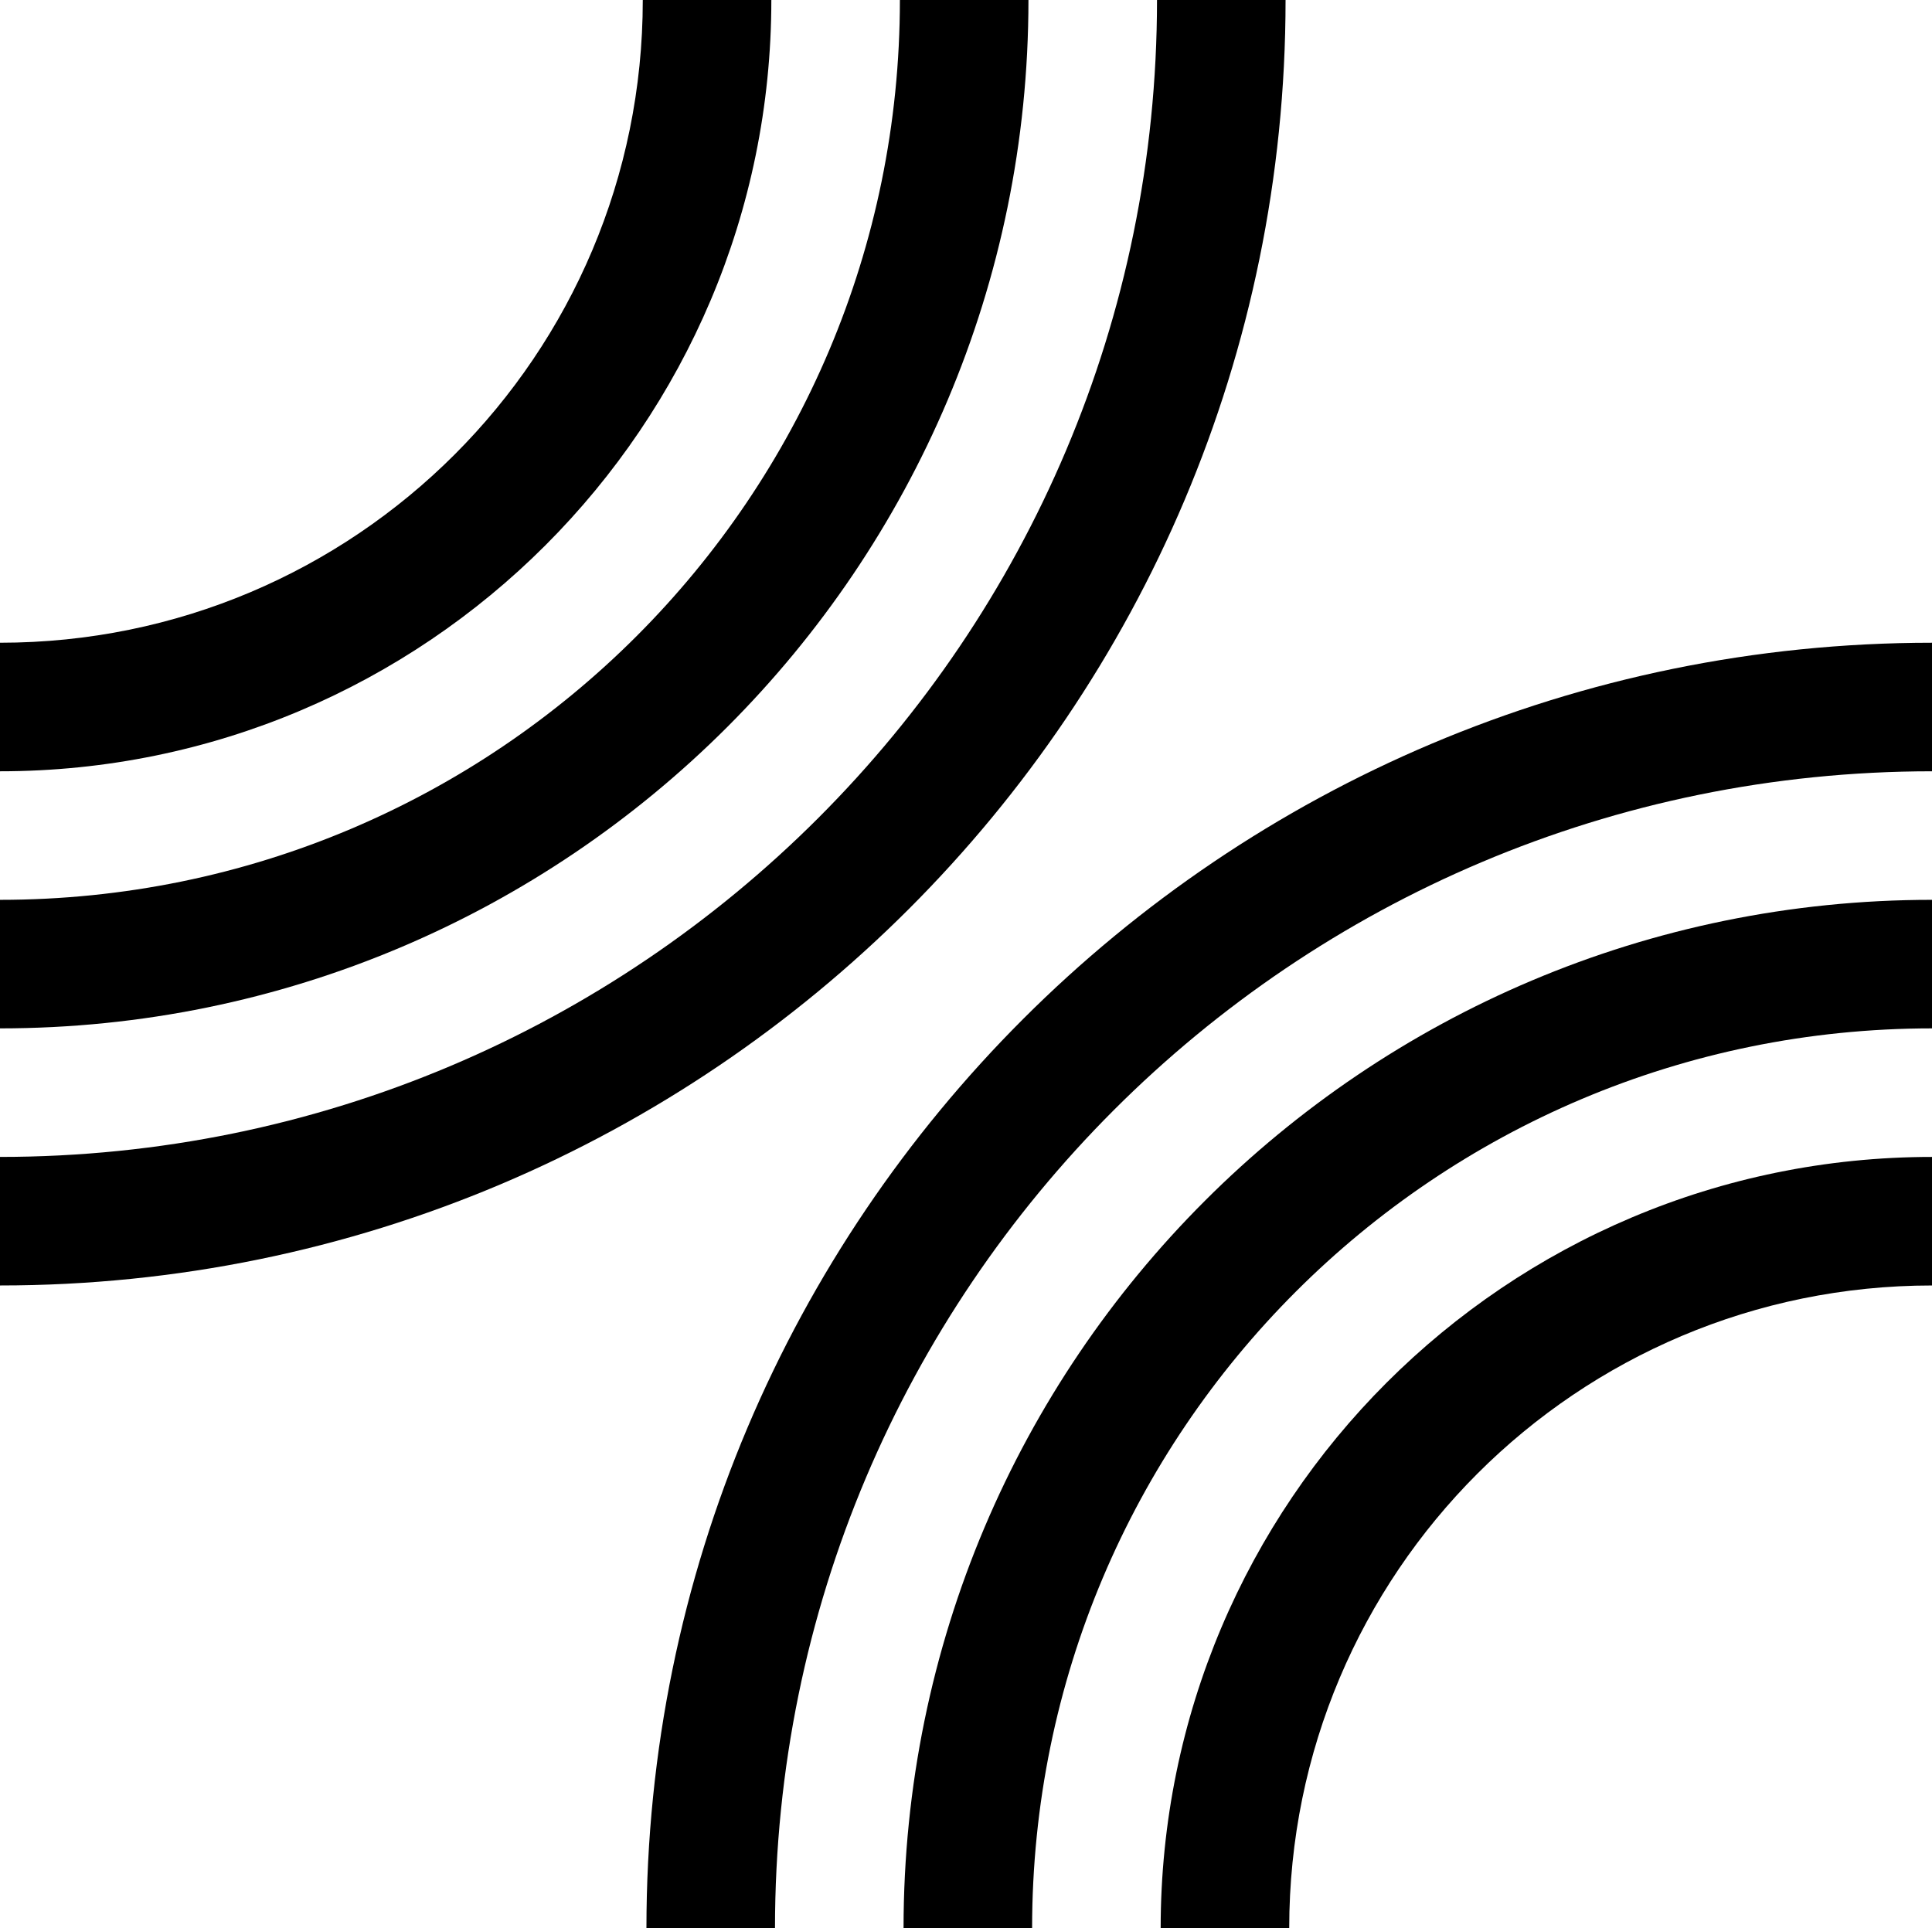
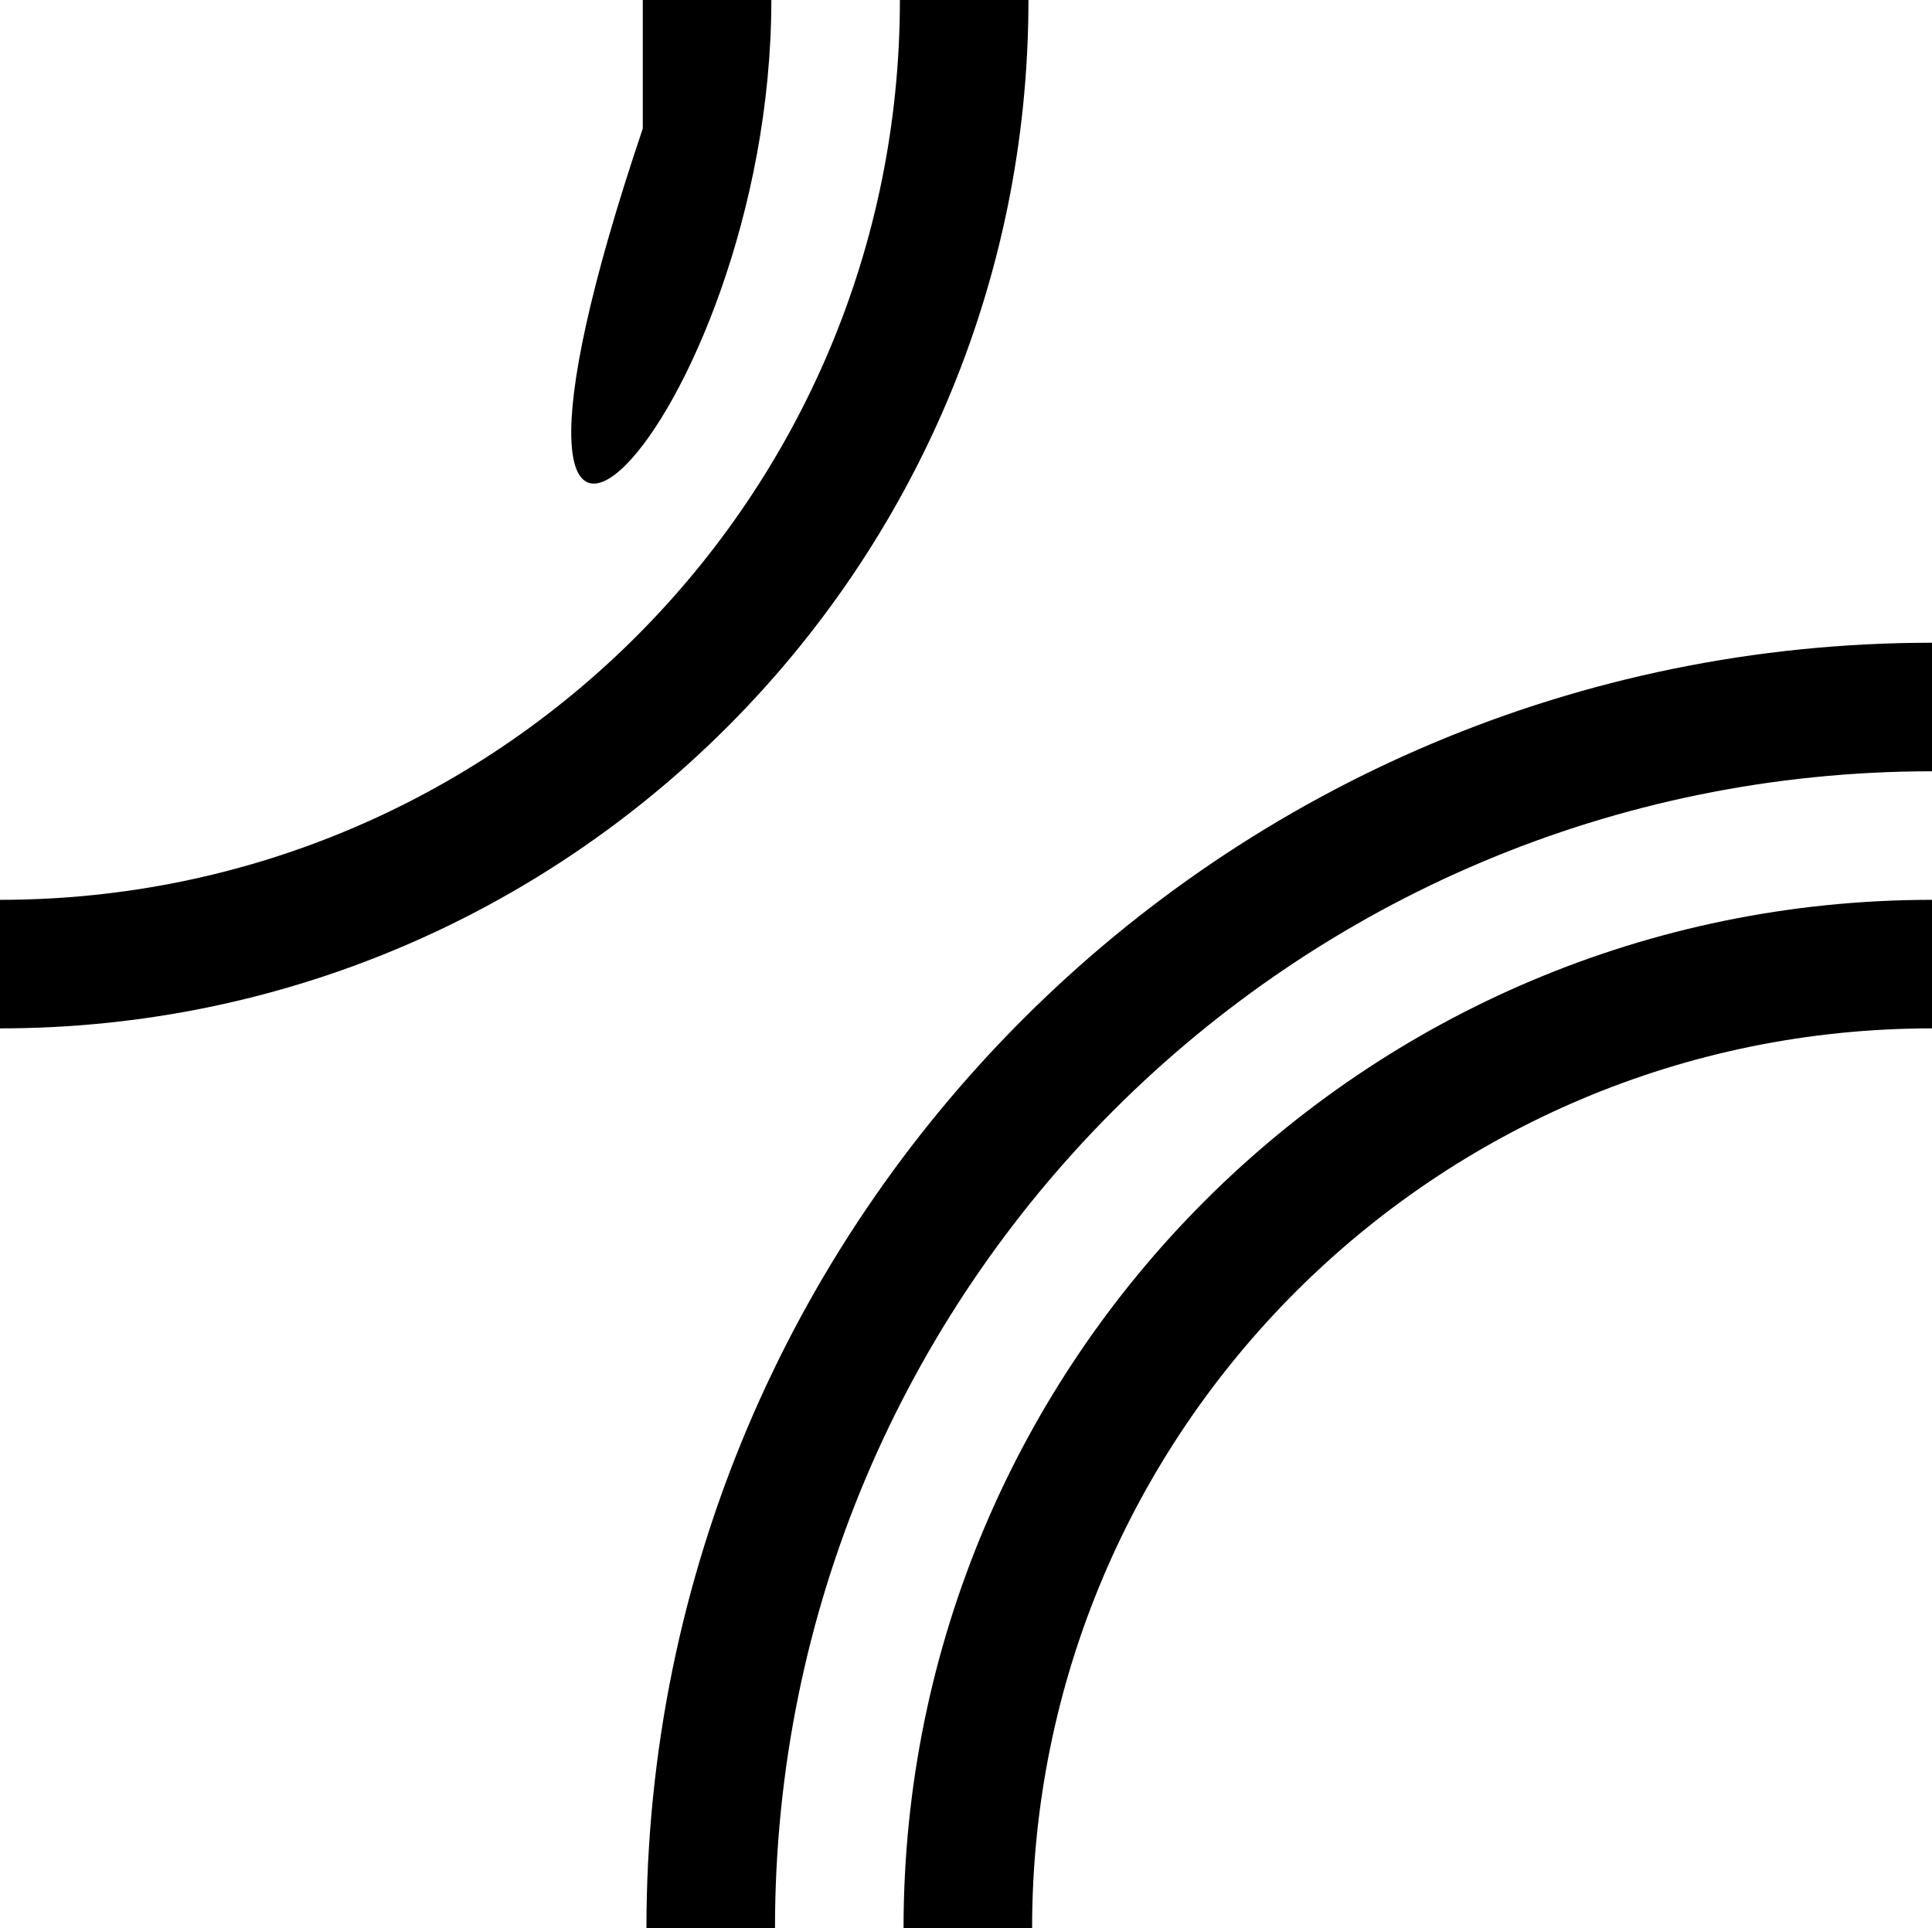
<svg xmlns="http://www.w3.org/2000/svg" version="1.1" id="Ebene_1" x="0px" y="0px" viewBox="0 0 317.1 316.5" style="enable-background:new 0 0 317.1 316.5;" xml:space="preserve">
  <g id="Ebene_2_00000114074770091209725650000011983910269352903066_">
    <g id="Ebene_1-2">
-       <path d="M189.9,0c0,104.9-85,189.9-189.9,189.9V211c116.5,0,211-94.5,211-211H189.9z" />
-       <path d="M126.6,0h-21.1c0,58.3-47.2,105.5-105.5,105.5v21.1C69.9,126.6,126.6,69.9,126.6,0z" />
+       <path d="M126.6,0h-21.1v21.1C69.9,126.6,126.6,69.9,126.6,0z" />
      <path d="M168.8,0h-21.1c0,81.6-66.1,147.7-147.7,147.7v21.1C93.2,168.8,168.8,93.2,168.8,0z" />
      <path d="M106.1,316.5v0.4h21.1v-0.4c0-104.9,85-189.9,189.9-189.9v-21.1C200.6,105.5,106.1,199.9,106.1,316.5z" />
      <path d="M148.3,316.5L148.3,316.5v0.4h21.1v-0.4c0-81.6,66.1-147.7,147.7-147.7l0,0v-21.1C223.9,147.7,148.3,223.2,148.3,316.5z" />
-       <path d="M190.5,316.5v0.4h21.1v-0.4c0-58.3,47.2-105.5,105.5-105.5l0,0v-21.1C247.2,189.9,190.5,246.5,190.5,316.5z" />
    </g>
  </g>
</svg>